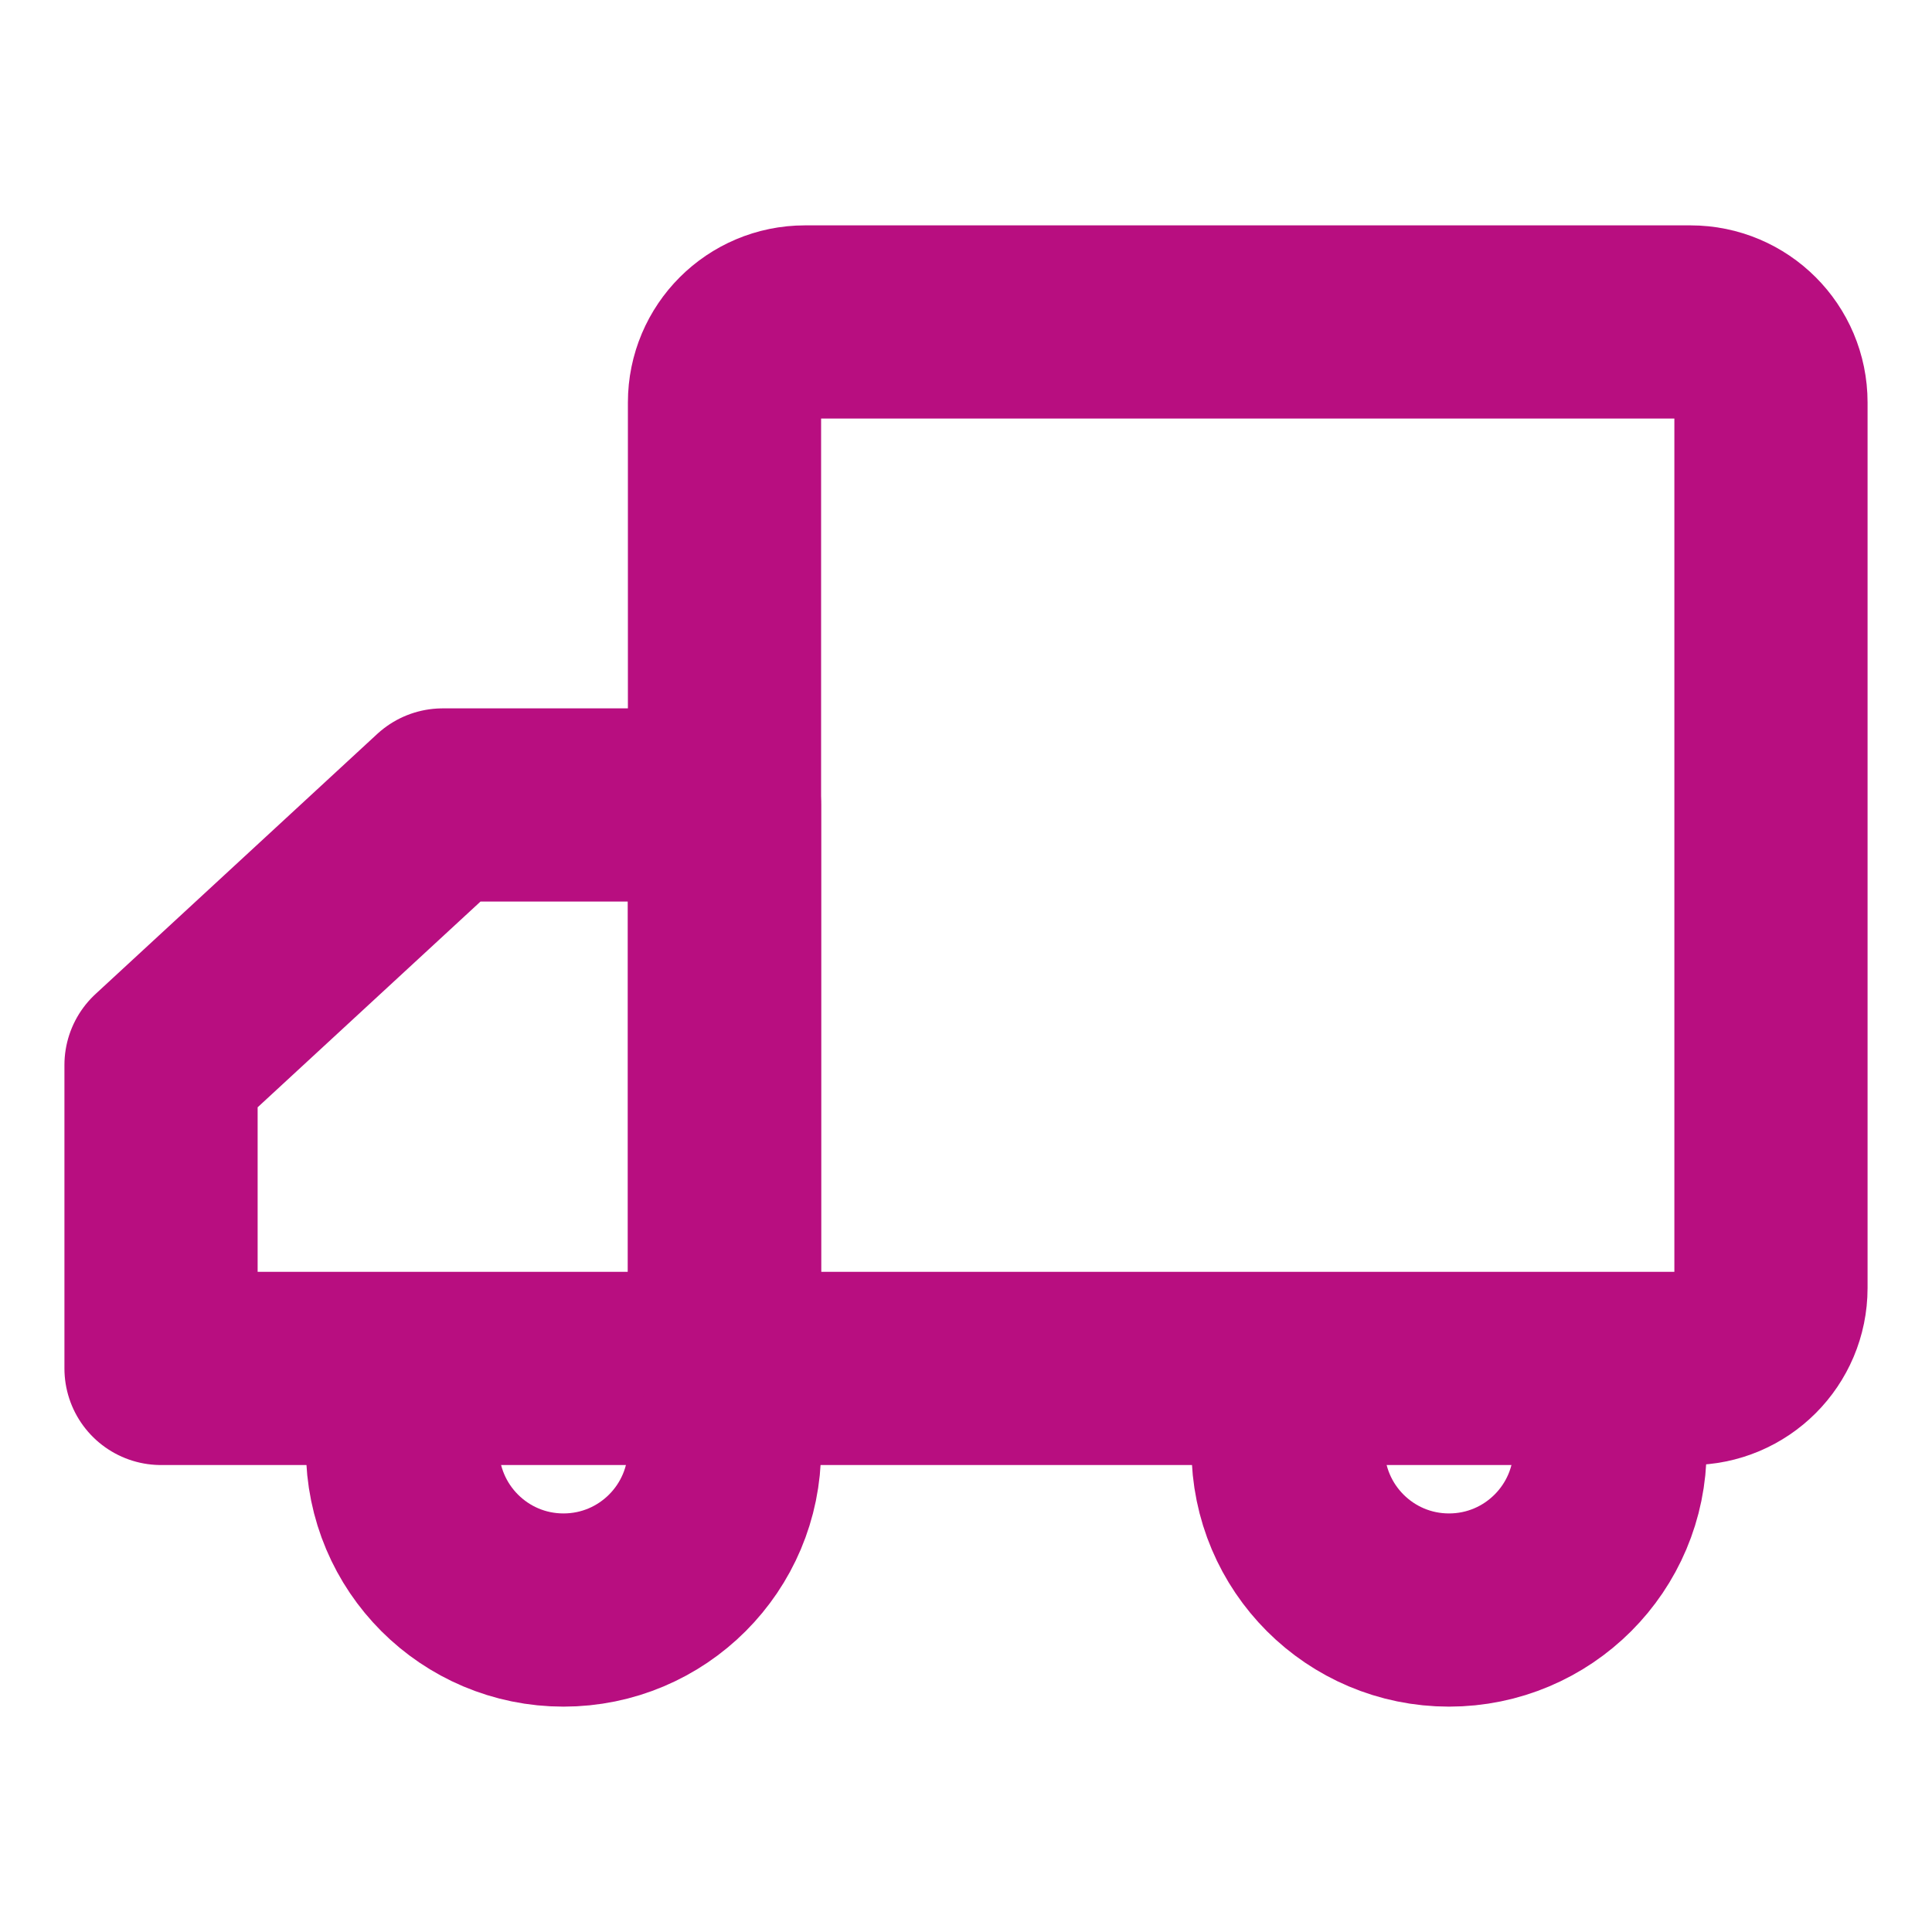
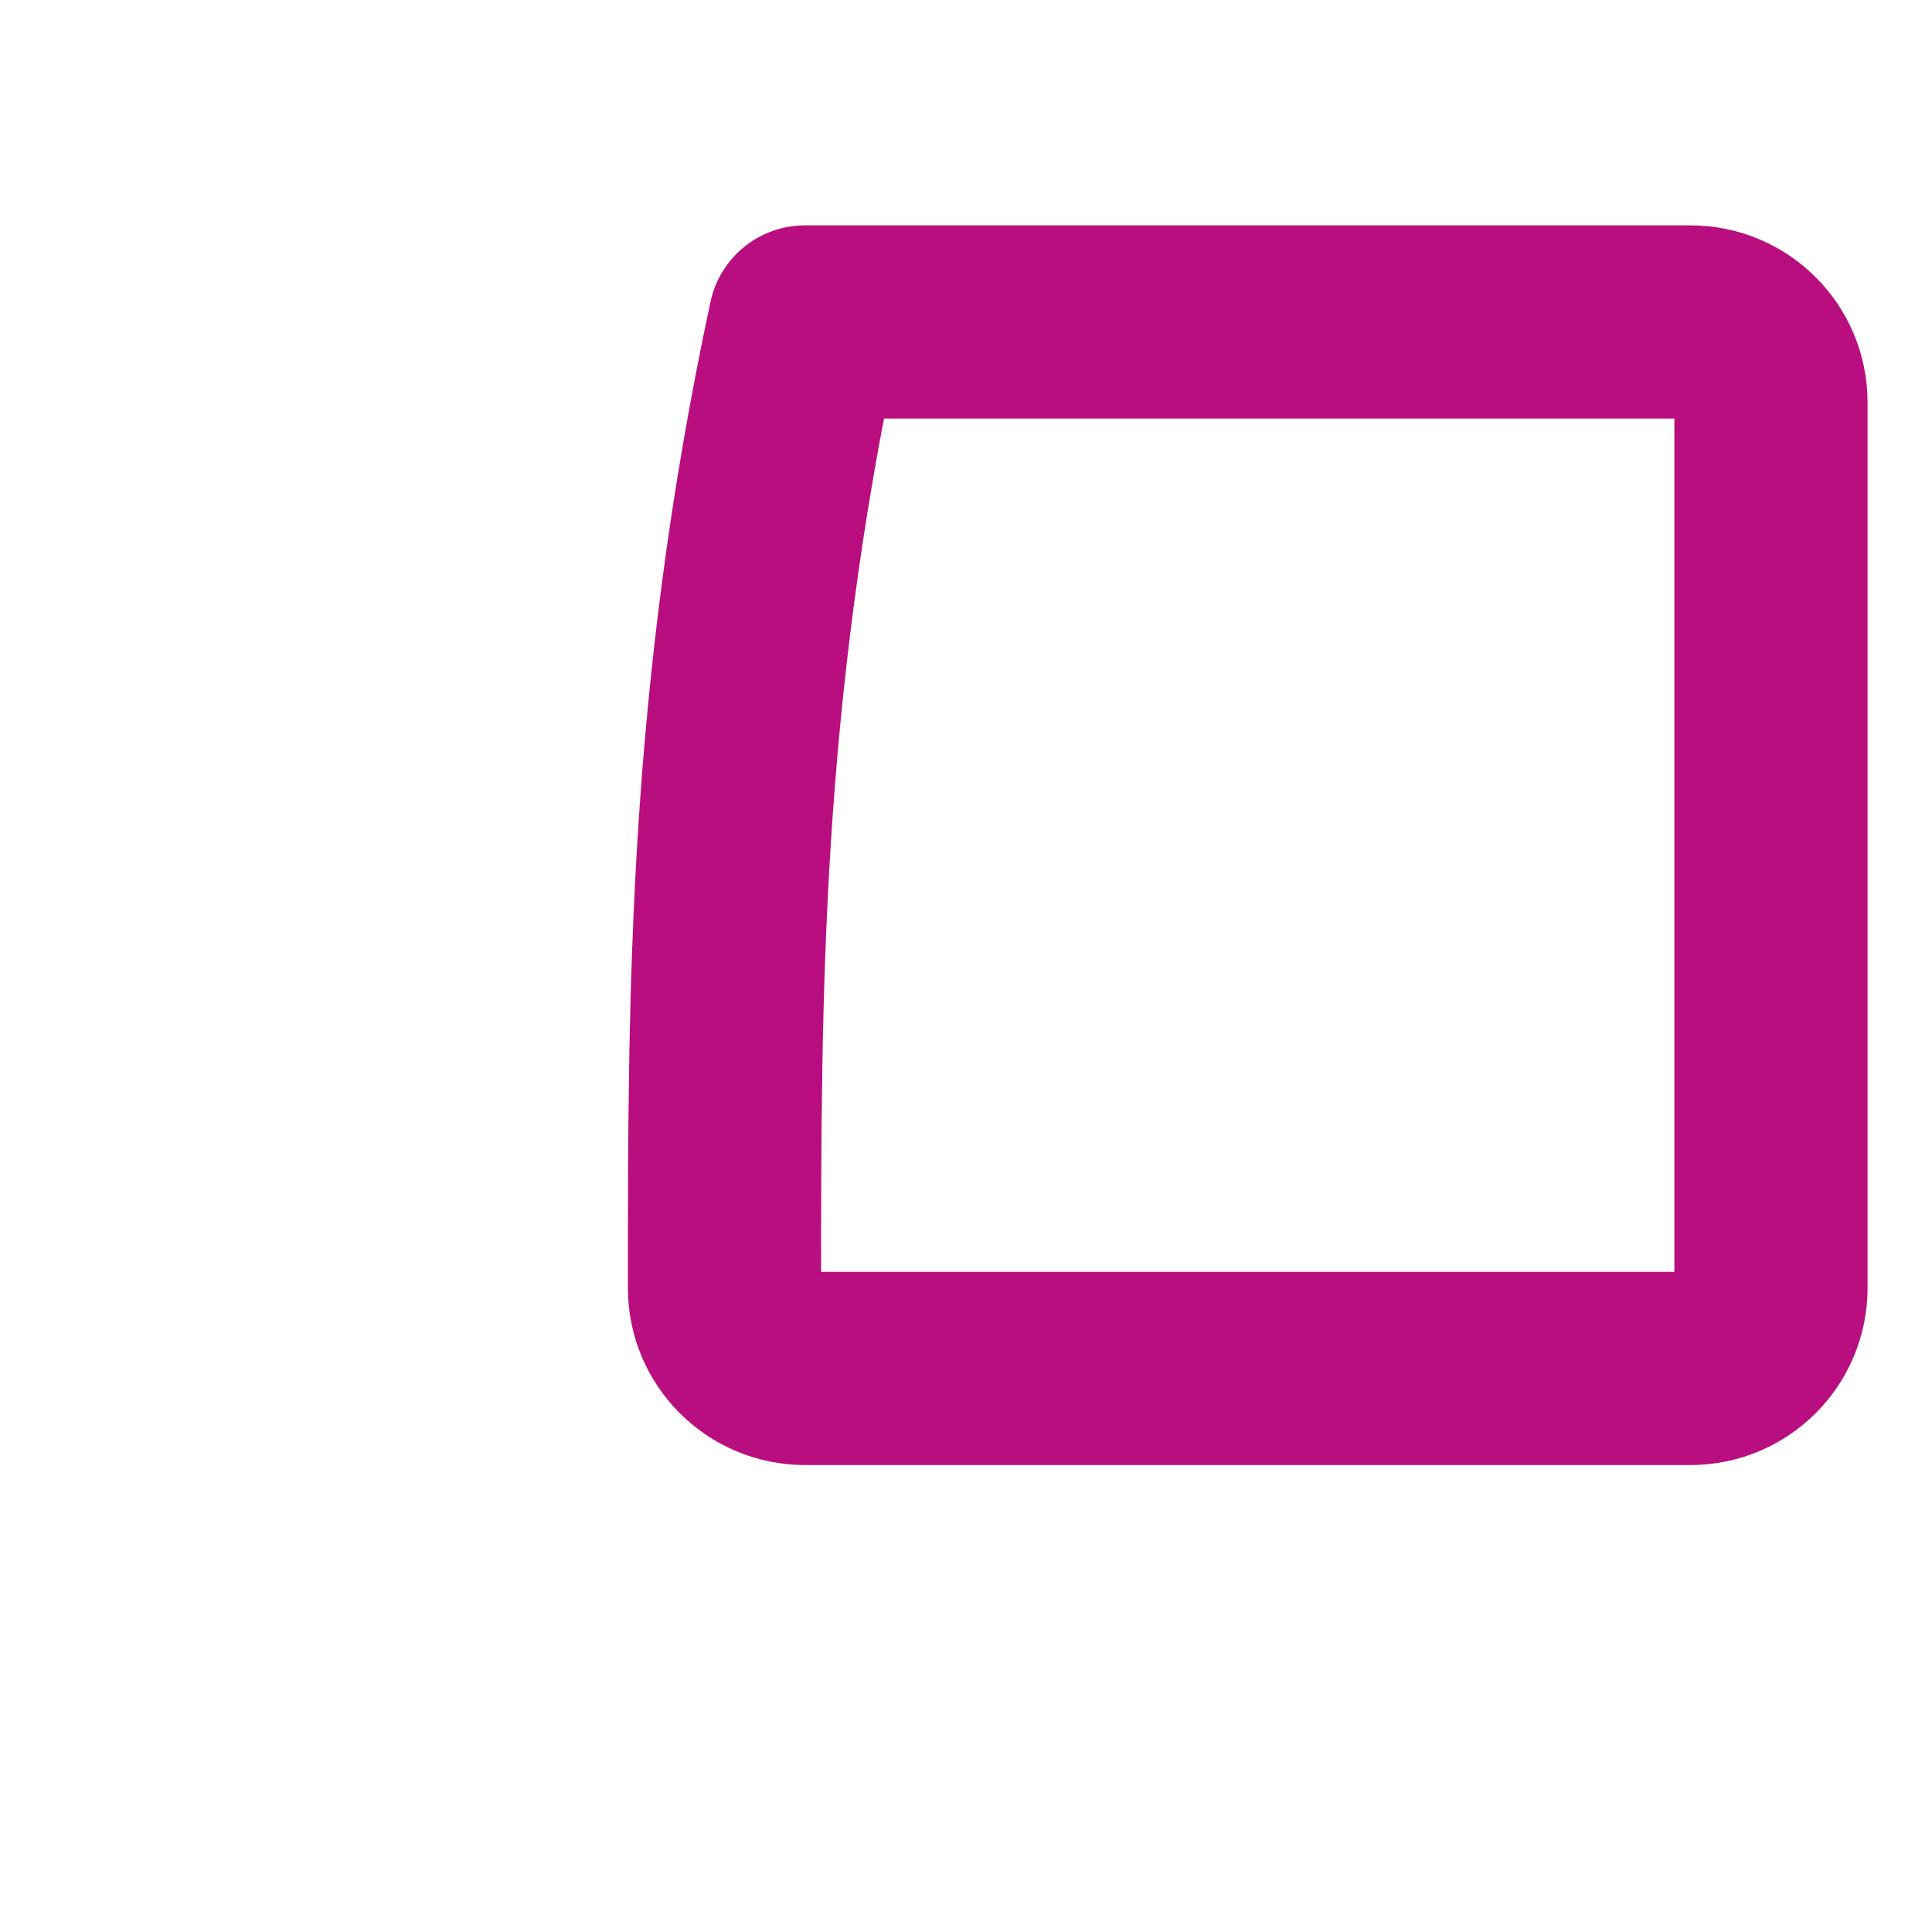
<svg xmlns="http://www.w3.org/2000/svg" viewBox="0 0 20.00 20.00" data-guides="{&quot;vertical&quot;:[],&quot;horizontal&quot;:[]}">
  <defs />
-   <path fill="none" stroke="#b80e80" fill-opacity="1" stroke-width="2" stroke-opacity="1" stroke-linejoin="round" id="tSvg7469340f98" title="Path 3" d="M17.5 3.333C14.444 3.333 11.389 3.333 8.333 3.333C7.873 3.333 7.5 3.706 7.5 4.166C7.5 7.222 7.5 10.277 7.5 13.333C7.5 13.793 7.873 14.166 8.333 14.166C11.389 14.166 14.444 14.166 17.5 14.166C17.96 14.166 18.333 13.793 18.333 13.333C18.333 10.277 18.333 7.222 18.333 4.166C18.333 3.706 17.96 3.333 17.5 3.333Z" />
-   <path fill="none" stroke="#b80e80" fill-opacity="1" stroke-width="2" stroke-opacity="1" stroke-linejoin="round" id="tSvg11167ebd71e" title="Path 4" d="M1.667 14.166C3.611 14.166 5.555 14.166 7.5 14.166C7.5 12.222 7.5 10.277 7.5 8.333C6.528 8.333 5.555 8.333 4.583 8.333C3.611 9.23 2.639 10.128 1.667 11.025C1.667 12.072 1.667 13.119 1.667 14.166Z" />
-   <path fill="none" stroke="#b80e80" fill-opacity="1" stroke-width="2" stroke-opacity="1" stroke-linecap="round" stroke-linejoin="round" id="tSvg191b9b63861" title="Path 5" d="M7.5 15C7.5 15.921 6.754 16.667 5.833 16.667C4.913 16.667 4.167 15.921 4.167 15" />
-   <path fill="none" stroke="#b80e80" fill-opacity="1" stroke-width="2" stroke-opacity="1" stroke-linecap="round" stroke-linejoin="round" id="tSvgb092a4472" title="Path 6" d="M16.667 15C16.667 15.921 15.921 16.667 15 16.667C14.08 16.667 13.334 15.921 13.334 15" />
+   <path fill="none" stroke="#b80e80" fill-opacity="1" stroke-width="2" stroke-opacity="1" stroke-linejoin="round" id="tSvg7469340f98" title="Path 3" d="M17.5 3.333C14.444 3.333 11.389 3.333 8.333 3.333C7.5 7.222 7.5 10.277 7.5 13.333C7.5 13.793 7.873 14.166 8.333 14.166C11.389 14.166 14.444 14.166 17.5 14.166C17.96 14.166 18.333 13.793 18.333 13.333C18.333 10.277 18.333 7.222 18.333 4.166C18.333 3.706 17.96 3.333 17.5 3.333Z" />
</svg>